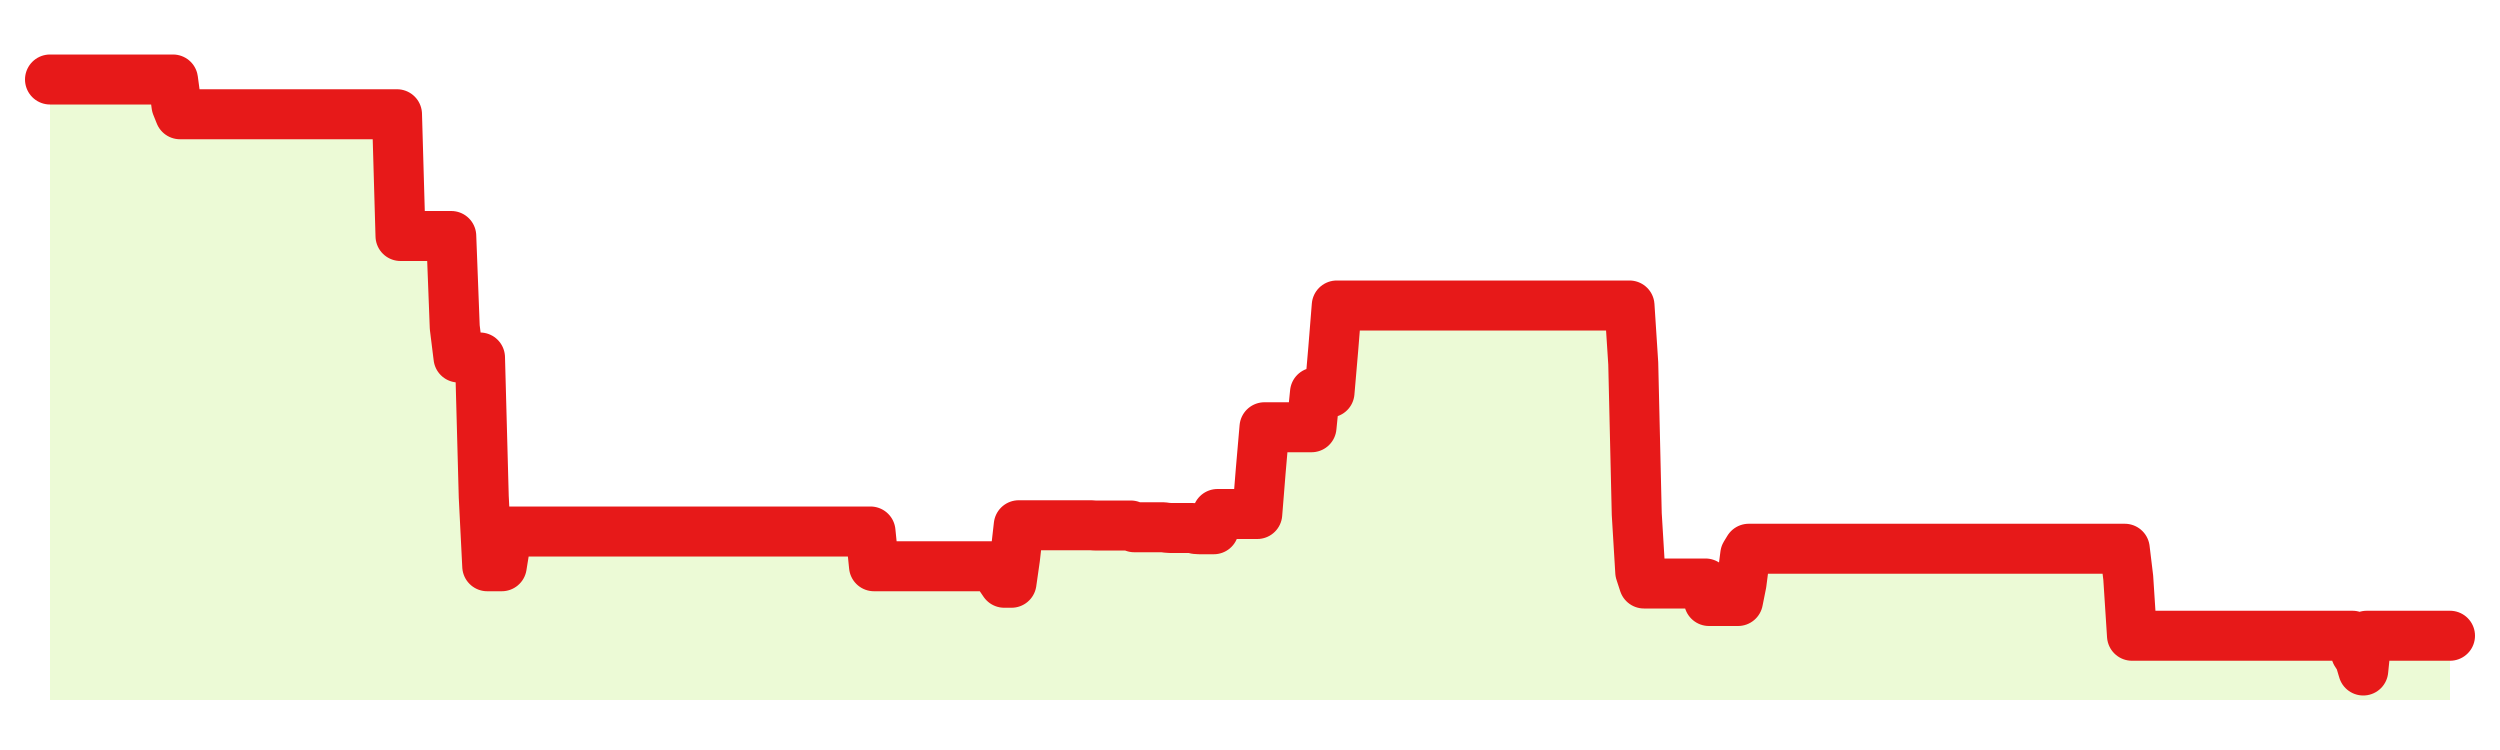
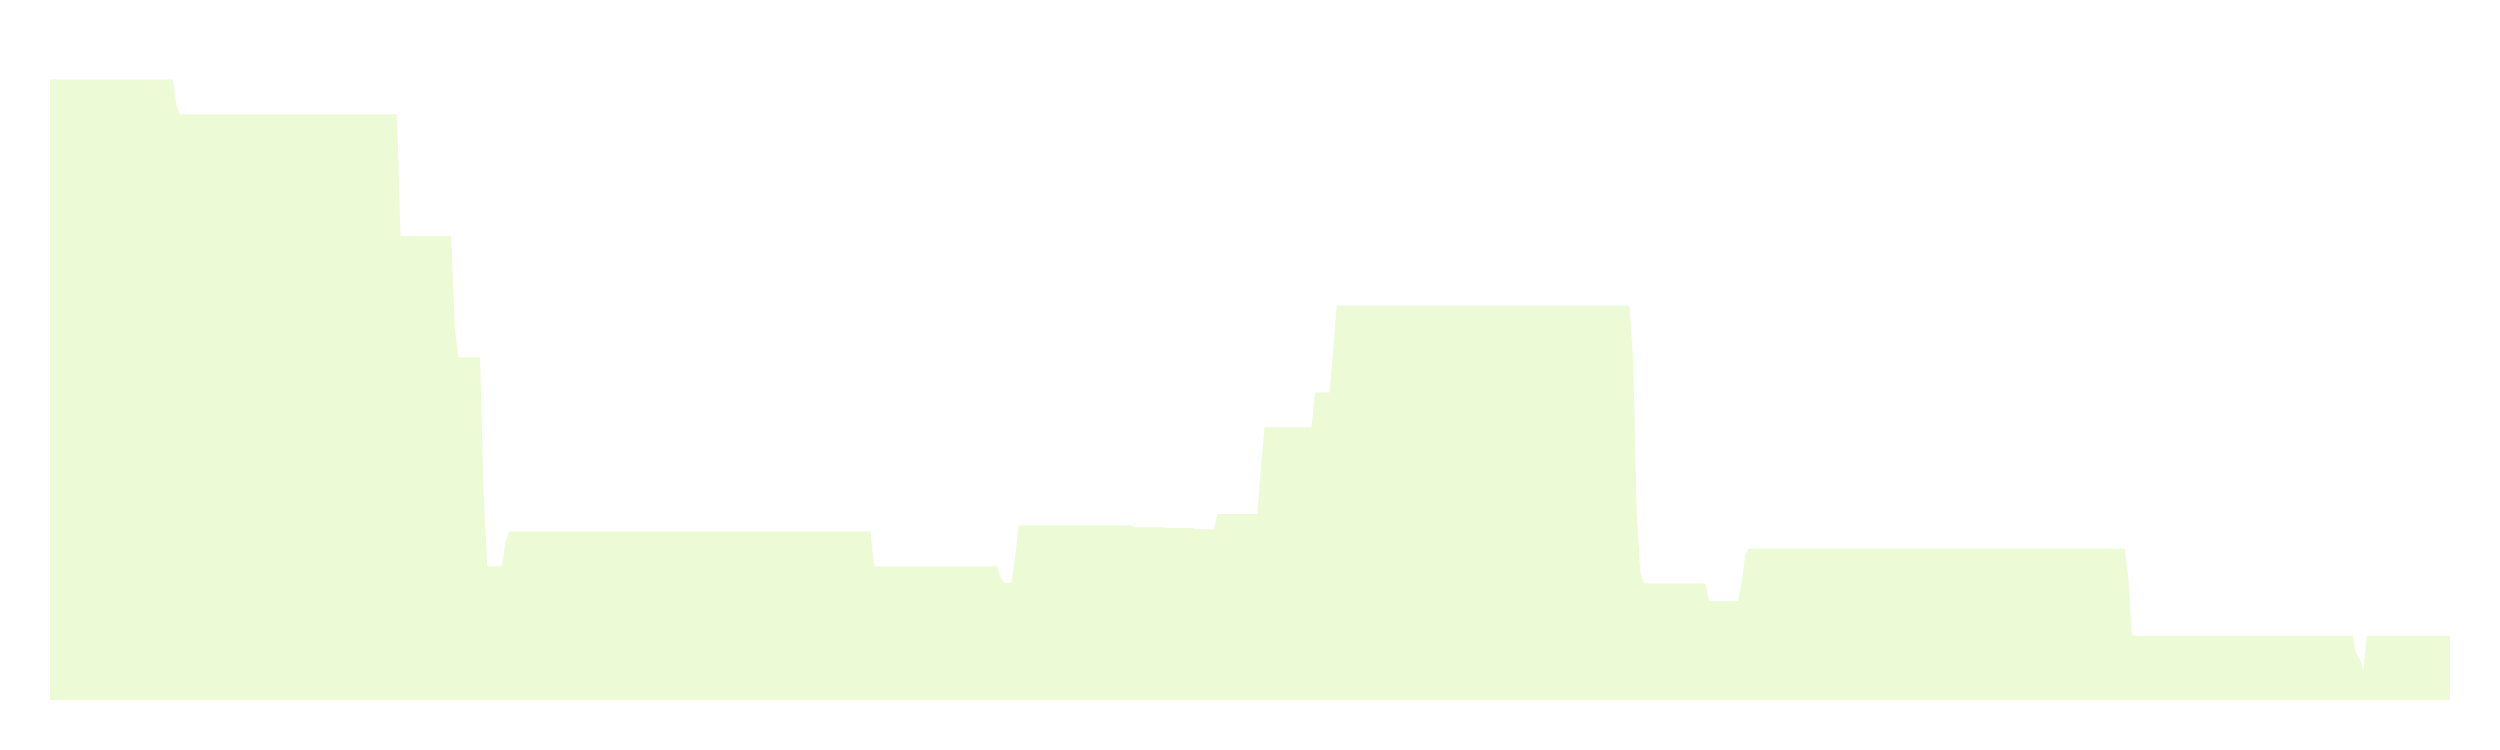
<svg xmlns="http://www.w3.org/2000/svg" width="100" height="30" viewBox="0 0 100 30">
  <rect width="100%" height="100%" fill="transparent" />
  <path d="M2.00 3.18 L2.14 3.18 L2.29 3.18 L2.43 3.18 L2.58 3.18 L2.72 3.18 L2.87 3.18 L3.01 3.18 L3.16 3.18 L3.30 3.18 L3.45 3.18 L3.59 3.18 L3.73 3.18 L3.88 3.18 L4.02 3.18 L4.17 3.18 L4.31 3.18 L4.46 3.18 L4.60 3.18 L4.75 3.18 L4.89 3.18 L5.04 3.18 L5.18 3.18 L5.33 3.18 L5.47 3.18 L5.61 3.18 L5.76 3.18 L5.90 3.18 L6.05 3.18 L6.19 3.18 L6.34 3.18 L6.48 3.18 L6.63 3.18 L6.77 3.18 L6.92 3.18 L7.06 4.22 L7.20 4.57 L7.35 4.57 L7.49 4.57 L7.64 4.57 L7.78 4.57 L7.93 4.57 L8.07 4.57 L8.22 4.57 L8.36 4.57 L8.51 4.57 L8.65 4.57 L8.80 4.57 L8.94 4.57 L9.08 4.57 L9.23 4.57 L9.37 4.57 L9.52 4.57 L9.66 4.57 L9.81 4.57 L9.95 4.57 L10.10 4.57 L10.24 4.57 L10.39 4.57 L10.53 4.57 L10.67 4.57 L10.82 4.57 L10.96 4.57 L11.11 4.57 L11.25 4.57 L11.40 4.57 L11.54 4.57 L11.69 4.57 L11.83 4.57 L11.98 4.57 L12.12 4.57 L12.27 4.57 L12.41 4.57 L12.55 4.57 L12.70 4.57 L12.84 4.57 L12.99 4.57 L13.13 4.57 L13.28 4.57 L13.42 4.57 L13.57 4.57 L13.71 4.57 L13.86 4.57 L14.00 4.57 L14.14 4.57 L14.29 4.57 L14.43 4.57 L14.58 4.57 L14.72 4.57 L14.87 4.57 L15.01 4.57 L15.16 4.57 L15.30 4.57 L15.45 4.57 L15.59 4.57 L15.73 4.57 L15.88 4.57 L16.02 9.44 L16.17 9.44 L16.31 9.44 L16.46 9.44 L16.60 9.44 L16.75 9.44 L16.89 9.44 L17.04 9.44 L17.18 9.44 L17.33 9.44 L17.47 9.44 L17.61 9.44 L17.76 9.44 L17.90 9.44 L18.05 9.44 L18.19 13.09 L18.34 14.30 L18.48 14.30 L18.63 14.30 L18.77 14.30 L18.92 14.30 L19.06 14.30 L19.20 14.30 L19.35 19.87 L19.49 22.65 L19.64 22.65 L19.78 22.65 L19.93 22.65 L20.07 22.65 L20.22 21.72 L20.36 21.26 L20.51 21.26 L20.65 21.26 L20.80 21.26 L20.94 21.26 L21.08 21.26 L21.23 21.26 L21.37 21.26 L21.52 21.26 L21.66 21.26 L21.81 21.26 L21.95 21.26 L22.10 21.26 L22.24 21.26 L22.39 21.26 L22.53 21.26 L22.67 21.26 L22.82 21.26 L22.96 21.26 L23.11 21.26 L23.25 21.26 L23.40 21.26 L23.54 21.26 L23.69 21.26 L23.83 21.26 L23.98 21.26 L24.12 21.26 L24.27 21.26 L24.41 21.26 L24.55 21.26 L24.70 21.26 L24.84 21.26 L24.99 21.26 L25.13 21.26 L25.28 21.26 L25.42 21.26 L25.57 21.26 L25.71 21.26 L25.86 21.26 L26.00 21.26 L26.14 21.26 L26.29 21.26 L26.43 21.26 L26.58 21.26 L26.72 21.26 L26.87 21.26 L27.01 21.26 L27.16 21.26 L27.30 21.26 L27.45 21.26 L27.59 21.26 L27.73 21.26 L27.88 21.26 L28.02 21.26 L28.17 21.26 L28.31 21.26 L28.46 21.26 L28.60 21.26 L28.75 21.26 L28.89 21.26 L29.04 21.26 L29.18 21.26 L29.33 21.26 L29.47 21.26 L29.61 21.26 L29.76 21.26 L29.90 21.26 L30.05 21.26 L30.19 21.26 L30.34 21.26 L30.48 21.26 L30.63 21.26 L30.77 21.26 L30.92 21.26 L31.06 21.26 L31.20 21.26 L31.35 21.26 L31.49 21.26 L31.64 21.26 L31.78 21.26 L31.93 21.26 L32.07 21.26 L32.22 21.26 L32.36 21.26 L32.51 21.26 L32.65 21.26 L32.80 21.26 L32.94 21.26 L33.08 21.26 L33.23 21.26 L33.37 21.26 L33.52 21.26 L33.66 21.26 L33.81 21.26 L33.95 21.26 L34.10 21.26 L34.24 21.26 L34.39 21.26 L34.53 21.26 L34.67 21.26 L34.82 21.26 L34.96 22.65 L35.11 22.65 L35.25 22.65 L35.40 22.65 L35.54 22.65 L35.69 22.65 L35.83 22.65 L35.98 22.65 L36.12 22.65 L36.27 22.65 L36.41 22.65 L36.55 22.65 L36.70 22.65 L36.84 22.65 L36.99 22.65 L37.13 22.65 L37.28 22.65 L37.42 22.65 L37.57 22.65 L37.71 22.65 L37.86 22.65 L38.00 22.65 L38.14 22.65 L38.29 22.65 L38.43 22.65 L38.58 22.65 L38.72 22.65 L38.87 22.65 L39.01 22.65 L39.16 22.65 L39.30 22.65 L39.45 22.65 L39.59 22.65 L39.73 22.65 L39.88 22.65 L40.02 23.09 L40.17 23.31 L40.31 23.31 L40.46 23.31 L40.60 22.33 L40.75 21.01 L40.89 21.01 L41.04 21.01 L41.18 21.01 L41.33 21.01 L41.47 21.01 L41.61 21.01 L41.76 21.01 L41.90 21.01 L42.05 21.01 L42.19 21.01 L42.34 21.01 L42.48 21.01 L42.63 21.01 L42.77 21.01 L42.92 21.01 L43.06 21.01 L43.20 21.01 L43.35 21.01 L43.49 21.01 L43.64 21.01 L43.78 21.02 L43.93 21.02 L44.07 21.02 L44.22 21.02 L44.36 21.02 L44.51 21.02 L44.65 21.02 L44.80 21.02 L44.94 21.02 L45.08 21.02 L45.23 21.02 L45.37 21.09 L45.52 21.09 L45.66 21.09 L45.81 21.09 L45.95 21.09 L46.10 21.09 L46.24 21.09 L46.39 21.09 L46.53 21.09 L46.67 21.11 L46.82 21.12 L46.96 21.12 L47.11 21.12 L47.25 21.12 L47.40 21.12 L47.54 21.12 L47.69 21.12 L47.83 21.16 L47.98 21.17 L48.12 21.17 L48.27 21.17 L48.41 21.17 L48.55 21.17 L48.70 20.56 L48.84 20.56 L48.99 20.56 L49.13 20.56 L49.28 20.56 L49.42 20.56 L49.57 20.56 L49.71 20.56 L49.86 20.56 L50.00 20.56 L50.14 20.56 L50.29 20.56 L50.43 18.82 L50.58 17.09 L50.72 17.09 L50.87 17.09 L51.01 17.09 L51.16 17.09 L51.30 17.09 L51.45 17.09 L51.59 17.09 L51.73 17.09 L51.88 17.09 L52.02 17.09 L52.17 17.09 L52.31 17.09 L52.46 17.09 L52.60 15.70 L52.75 15.70 L52.89 15.70 L53.04 15.70 L53.18 15.70 L53.33 13.96 L53.47 12.22 L53.61 12.22 L53.76 12.22 L53.90 12.22 L54.05 12.22 L54.19 12.22 L54.34 12.22 L54.48 12.22 L54.63 12.22 L54.77 12.22 L54.92 12.22 L55.06 12.22 L55.20 12.22 L55.35 12.22 L55.49 12.22 L55.64 12.22 L55.78 12.22 L55.93 12.22 L56.07 12.22 L56.22 12.22 L56.36 12.22 L56.51 12.22 L56.65 12.22 L56.80 12.22 L56.94 12.22 L57.08 12.22 L57.23 12.22 L57.37 12.22 L57.52 12.22 L57.66 12.22 L57.81 12.22 L57.95 12.22 L58.10 12.22 L58.24 12.22 L58.39 12.22 L58.53 12.22 L58.67 12.22 L58.82 12.22 L58.96 12.22 L59.11 12.22 L59.25 12.22 L59.40 12.22 L59.54 12.22 L59.69 12.22 L59.83 12.22 L59.98 12.22 L60.12 12.22 L60.27 12.22 L60.41 12.22 L60.55 12.22 L60.70 12.22 L60.84 12.22 L60.99 12.22 L61.13 12.22 L61.28 12.22 L61.42 12.22 L61.57 12.22 L61.71 12.22 L61.86 12.22 L62.00 12.22 L62.14 12.22 L62.29 12.22 L62.43 12.22 L62.58 12.22 L62.72 12.22 L62.87 12.22 L63.01 12.22 L63.16 12.22 L63.30 12.22 L63.45 12.22 L63.59 12.22 L63.73 12.22 L63.88 12.22 L64.02 12.22 L64.17 12.22 L64.31 12.22 L64.46 12.22 L64.60 12.22 L64.75 12.22 L64.89 12.22 L65.04 12.22 L65.18 12.22 L65.33 14.54 L65.47 20.56 L65.61 22.88 L65.76 23.34 L65.90 23.34 L66.05 23.34 L66.19 23.34 L66.34 23.34 L66.48 23.34 L66.63 23.34 L66.77 23.34 L66.92 23.34 L67.06 23.34 L67.20 23.34 L67.35 23.34 L67.49 23.34 L67.64 23.34 L67.78 23.34 L67.93 23.34 L68.07 23.34 L68.22 23.34 L68.36 24.04 L68.51 24.04 L68.65 24.04 L68.80 24.04 L68.94 24.04 L69.08 24.04 L69.23 24.04 L69.37 24.04 L69.52 24.04 L69.66 23.34 L69.81 22.18 L69.95 21.95 L70.10 21.95 L70.24 21.95 L70.39 21.95 L70.53 21.95 L70.67 21.95 L70.82 21.95 L70.96 21.95 L71.11 21.95 L71.25 21.95 L71.40 21.95 L71.54 21.95 L71.69 21.95 L71.83 21.95 L71.98 21.95 L72.12 21.95 L72.27 21.95 L72.41 21.95 L72.55 21.95 L72.70 21.95 L72.84 21.95 L72.99 21.95 L73.13 21.95 L73.28 21.95 L73.42 21.95 L73.57 21.95 L73.71 21.95 L73.86 21.95 L74.00 21.95 L74.14 21.95 L74.29 21.95 L74.43 21.95 L74.58 21.95 L74.72 21.95 L74.87 21.95 L75.01 21.95 L75.16 21.95 L75.30 21.95 L75.45 21.95 L75.59 21.95 L75.73 21.95 L75.88 21.95 L76.02 21.95 L76.17 21.95 L76.31 21.95 L76.46 21.95 L76.60 21.95 L76.75 21.95 L76.89 21.95 L77.04 21.95 L77.18 21.95 L77.33 21.95 L77.47 21.95 L77.61 21.95 L77.76 21.95 L77.90 21.95 L78.05 21.95 L78.19 21.95 L78.34 21.95 L78.48 21.95 L78.63 21.95 L78.77 21.95 L78.92 21.95 L79.06 21.95 L79.20 21.95 L79.35 21.95 L79.49 21.95 L79.64 21.95 L79.78 21.95 L79.93 21.95 L80.07 21.95 L80.22 21.95 L80.36 21.95 L80.51 21.95 L80.65 21.95 L80.80 21.95 L80.94 21.95 L81.08 21.95 L81.23 21.95 L81.37 21.95 L81.52 21.95 L81.66 21.95 L81.81 21.95 L81.95 21.95 L82.10 21.95 L82.24 21.95 L82.39 21.95 L82.53 21.95 L82.67 21.95 L82.82 21.95 L82.96 21.95 L83.11 21.95 L83.25 21.95 L83.40 21.95 L83.54 21.95 L83.69 21.95 L83.83 21.95 L83.98 21.95 L84.12 21.95 L84.27 21.95 L84.41 21.95 L84.55 21.95 L84.70 21.95 L84.84 21.95 L84.99 21.95 L85.13 23.11 L85.28 25.43 L85.42 25.43 L85.57 25.43 L85.71 25.43 L85.86 25.43 L86.00 25.43 L86.14 25.43 L86.29 25.43 L86.43 25.43 L86.58 25.43 L86.72 25.43 L86.87 25.43 L87.01 25.43 L87.16 25.43 L87.30 25.43 L87.45 25.43 L87.59 25.43 L87.73 25.43 L87.88 25.43 L88.02 25.43 L88.17 25.43 L88.31 25.43 L88.46 25.43 L88.60 25.43 L88.75 25.43 L88.89 25.43 L89.04 25.43 L89.18 25.43 L89.33 25.43 L89.47 25.43 L89.61 25.43 L89.76 25.43 L89.90 25.43 L90.05 25.43 L90.19 25.43 L90.34 25.43 L90.48 25.43 L90.63 25.43 L90.77 25.43 L90.92 25.43 L91.06 25.43 L91.20 25.43 L91.35 25.43 L91.49 25.43 L91.64 25.43 L91.78 25.43 L91.93 25.43 L92.07 25.43 L92.22 25.43 L92.36 25.43 L92.51 25.43 L92.65 25.43 L92.80 25.43 L92.94 25.43 L93.08 25.43 L93.23 25.43 L93.37 25.43 L93.52 25.43 L93.66 25.43 L93.81 25.43 L93.95 25.43 L94.10 25.43 L94.24 26.12 L94.39 26.35 L94.53 26.82 L94.67 25.43 L94.82 25.43 L94.96 25.43 L95.11 25.43 L95.25 25.43 L95.40 25.43 L95.54 25.43 L95.69 25.43 L95.83 25.43 L95.98 25.43 L96.12 25.43 L96.27 25.43 L96.41 25.43 L96.55 25.43 L96.70 25.43 L96.84 25.43 L96.99 25.43 L97.13 25.43 L97.28 25.43 L97.42 25.43 L97.57 25.43 L97.71 25.43 L97.86 25.43 L98.00 25.43 L98.00 28 L2.00 28 Z" fill="#a3e635" opacity="0.2" />
-   <path d="M2.00 3.18 L2.14 3.18 L2.29 3.18 L2.43 3.18 L2.58 3.18 L2.72 3.18 L2.87 3.18 L3.01 3.18 L3.16 3.18 L3.30 3.18 L3.45 3.18 L3.59 3.18 L3.73 3.18 L3.88 3.18 L4.02 3.18 L4.17 3.18 L4.31 3.18 L4.46 3.18 L4.60 3.18 L4.75 3.18 L4.89 3.18 L5.04 3.18 L5.18 3.18 L5.33 3.18 L5.47 3.18 L5.61 3.18 L5.76 3.18 L5.90 3.18 L6.05 3.18 L6.19 3.18 L6.34 3.18 L6.48 3.18 L6.63 3.18 L6.77 3.18 L6.92 3.18 L7.06 4.22 L7.20 4.57 L7.35 4.57 L7.49 4.57 L7.64 4.57 L7.78 4.57 L7.93 4.57 L8.07 4.57 L8.22 4.57 L8.36 4.57 L8.51 4.57 L8.65 4.57 L8.80 4.57 L8.94 4.57 L9.08 4.57 L9.23 4.57 L9.37 4.57 L9.52 4.57 L9.66 4.57 L9.81 4.57 L9.95 4.57 L10.10 4.57 L10.24 4.57 L10.39 4.57 L10.53 4.57 L10.67 4.57 L10.82 4.57 L10.96 4.57 L11.11 4.57 L11.25 4.57 L11.40 4.57 L11.54 4.57 L11.69 4.57 L11.83 4.57 L11.98 4.57 L12.12 4.57 L12.27 4.57 L12.41 4.57 L12.55 4.57 L12.70 4.57 L12.84 4.57 L12.99 4.57 L13.13 4.57 L13.28 4.57 L13.42 4.57 L13.57 4.57 L13.71 4.57 L13.86 4.57 L14.00 4.57 L14.14 4.57 L14.29 4.57 L14.43 4.57 L14.58 4.57 L14.72 4.57 L14.87 4.57 L15.01 4.57 L15.16 4.57 L15.30 4.57 L15.45 4.57 L15.59 4.57 L15.73 4.57 L15.88 4.57 L16.02 9.44 L16.17 9.44 L16.31 9.44 L16.46 9.44 L16.60 9.44 L16.75 9.44 L16.89 9.44 L17.04 9.44 L17.18 9.44 L17.33 9.44 L17.47 9.44 L17.61 9.44 L17.76 9.44 L17.90 9.44 L18.05 9.44 L18.19 13.09 L18.34 14.30 L18.48 14.30 L18.63 14.30 L18.77 14.30 L18.92 14.30 L19.06 14.30 L19.20 14.30 L19.35 19.87 L19.49 22.65 L19.64 22.65 L19.78 22.65 L19.93 22.65 L20.07 22.65 L20.22 21.72 L20.36 21.26 L20.51 21.26 L20.65 21.26 L20.80 21.26 L20.94 21.26 L21.08 21.26 L21.23 21.26 L21.37 21.26 L21.52 21.26 L21.66 21.26 L21.81 21.26 L21.95 21.26 L22.10 21.26 L22.24 21.26 L22.39 21.26 L22.53 21.26 L22.67 21.26 L22.82 21.26 L22.96 21.26 L23.11 21.26 L23.25 21.26 L23.40 21.26 L23.54 21.26 L23.69 21.26 L23.83 21.26 L23.98 21.26 L24.12 21.26 L24.27 21.26 L24.41 21.26 L24.55 21.26 L24.70 21.26 L24.84 21.26 L24.99 21.26 L25.13 21.26 L25.28 21.26 L25.42 21.26 L25.57 21.26 L25.71 21.26 L25.86 21.26 L26.00 21.26 L26.14 21.26 L26.29 21.26 L26.43 21.26 L26.58 21.26 L26.72 21.26 L26.87 21.26 L27.01 21.26 L27.16 21.26 L27.30 21.26 L27.45 21.26 L27.59 21.26 L27.73 21.26 L27.88 21.26 L28.02 21.26 L28.17 21.26 L28.31 21.26 L28.46 21.26 L28.60 21.26 L28.75 21.26 L28.89 21.26 L29.04 21.26 L29.18 21.26 L29.33 21.26 L29.47 21.26 L29.61 21.26 L29.76 21.26 L29.90 21.26 L30.05 21.26 L30.19 21.26 L30.34 21.26 L30.48 21.26 L30.63 21.26 L30.77 21.26 L30.92 21.26 L31.06 21.26 L31.20 21.26 L31.35 21.26 L31.49 21.26 L31.64 21.26 L31.78 21.26 L31.93 21.26 L32.07 21.26 L32.22 21.26 L32.36 21.26 L32.51 21.26 L32.65 21.26 L32.80 21.26 L32.94 21.26 L33.08 21.26 L33.23 21.26 L33.37 21.26 L33.52 21.26 L33.66 21.26 L33.81 21.26 L33.95 21.26 L34.10 21.26 L34.24 21.26 L34.39 21.26 L34.53 21.26 L34.67 21.26 L34.82 21.26 L34.96 22.65 L35.11 22.65 L35.25 22.65 L35.40 22.65 L35.54 22.65 L35.69 22.65 L35.83 22.65 L35.98 22.65 L36.12 22.65 L36.27 22.65 L36.41 22.65 L36.55 22.65 L36.70 22.65 L36.84 22.65 L36.99 22.65 L37.13 22.65 L37.28 22.65 L37.42 22.65 L37.57 22.65 L37.71 22.65 L37.86 22.65 L38.00 22.65 L38.14 22.65 L38.29 22.65 L38.43 22.65 L38.58 22.65 L38.72 22.65 L38.87 22.65 L39.01 22.65 L39.16 22.65 L39.30 22.65 L39.45 22.65 L39.59 22.65 L39.73 22.65 L39.88 22.65 L40.02 23.09 L40.17 23.31 L40.31 23.31 L40.46 23.31 L40.60 22.33 L40.75 21.01 L40.89 21.01 L41.04 21.01 L41.18 21.01 L41.33 21.01 L41.47 21.01 L41.61 21.01 L41.76 21.01 L41.90 21.01 L42.05 21.01 L42.19 21.01 L42.34 21.01 L42.48 21.01 L42.63 21.01 L42.77 21.01 L42.92 21.01 L43.06 21.01 L43.20 21.01 L43.35 21.01 L43.49 21.01 L43.64 21.01 L43.78 21.02 L43.93 21.02 L44.07 21.02 L44.22 21.02 L44.36 21.02 L44.51 21.02 L44.65 21.02 L44.80 21.02 L44.94 21.02 L45.08 21.02 L45.23 21.02 L45.37 21.09 L45.52 21.09 L45.66 21.09 L45.81 21.09 L45.95 21.09 L46.10 21.09 L46.24 21.09 L46.39 21.09 L46.53 21.09 L46.67 21.11 L46.82 21.12 L46.96 21.12 L47.11 21.12 L47.25 21.12 L47.40 21.12 L47.54 21.12 L47.69 21.12 L47.83 21.16 L47.98 21.17 L48.12 21.17 L48.27 21.17 L48.41 21.17 L48.55 21.17 L48.70 20.56 L48.84 20.56 L48.99 20.56 L49.13 20.56 L49.28 20.56 L49.42 20.56 L49.57 20.56 L49.71 20.56 L49.86 20.56 L50.00 20.56 L50.14 20.56 L50.29 20.56 L50.43 18.82 L50.58 17.09 L50.72 17.09 L50.87 17.09 L51.01 17.09 L51.16 17.09 L51.30 17.09 L51.45 17.09 L51.59 17.09 L51.73 17.09 L51.88 17.09 L52.02 17.09 L52.17 17.09 L52.31 17.09 L52.46 17.09 L52.60 15.70 L52.75 15.70 L52.89 15.70 L53.04 15.70 L53.18 15.70 L53.33 13.96 L53.47 12.22 L53.61 12.22 L53.76 12.22 L53.90 12.22 L54.05 12.22 L54.19 12.22 L54.34 12.22 L54.48 12.22 L54.63 12.22 L54.77 12.22 L54.92 12.22 L55.06 12.22 L55.20 12.22 L55.35 12.22 L55.49 12.22 L55.64 12.22 L55.78 12.22 L55.93 12.22 L56.07 12.22 L56.22 12.22 L56.36 12.22 L56.51 12.22 L56.65 12.22 L56.80 12.22 L56.94 12.22 L57.08 12.22 L57.23 12.22 L57.37 12.22 L57.52 12.22 L57.66 12.22 L57.81 12.22 L57.95 12.22 L58.10 12.22 L58.24 12.22 L58.39 12.22 L58.53 12.22 L58.67 12.22 L58.82 12.22 L58.96 12.22 L59.11 12.22 L59.25 12.22 L59.40 12.22 L59.54 12.22 L59.69 12.22 L59.83 12.22 L59.98 12.22 L60.12 12.22 L60.27 12.22 L60.41 12.22 L60.55 12.22 L60.70 12.22 L60.84 12.22 L60.99 12.22 L61.13 12.22 L61.28 12.22 L61.42 12.22 L61.57 12.22 L61.71 12.22 L61.86 12.22 L62.00 12.22 L62.14 12.22 L62.29 12.22 L62.43 12.22 L62.58 12.22 L62.72 12.22 L62.87 12.22 L63.01 12.22 L63.16 12.22 L63.30 12.22 L63.45 12.22 L63.59 12.22 L63.73 12.22 L63.88 12.22 L64.02 12.22 L64.17 12.22 L64.31 12.22 L64.46 12.22 L64.60 12.22 L64.75 12.22 L64.89 12.22 L65.04 12.22 L65.18 12.22 L65.33 14.54 L65.47 20.56 L65.61 22.88 L65.76 23.34 L65.90 23.34 L66.05 23.34 L66.19 23.34 L66.34 23.34 L66.48 23.34 L66.63 23.34 L66.77 23.34 L66.92 23.34 L67.06 23.34 L67.20 23.34 L67.35 23.34 L67.49 23.34 L67.64 23.34 L67.78 23.34 L67.93 23.34 L68.07 23.34 L68.22 23.34 L68.36 24.04 L68.51 24.04 L68.65 24.04 L68.80 24.04 L68.94 24.04 L69.08 24.04 L69.23 24.04 L69.37 24.04 L69.52 24.04 L69.66 23.34 L69.81 22.18 L69.95 21.95 L70.10 21.95 L70.24 21.95 L70.39 21.95 L70.53 21.95 L70.67 21.95 L70.82 21.95 L70.96 21.95 L71.11 21.95 L71.25 21.95 L71.40 21.95 L71.54 21.95 L71.69 21.95 L71.83 21.95 L71.98 21.95 L72.12 21.95 L72.27 21.95 L72.41 21.95 L72.55 21.95 L72.70 21.95 L72.84 21.95 L72.99 21.95 L73.13 21.95 L73.28 21.95 L73.42 21.95 L73.57 21.95 L73.71 21.95 L73.86 21.95 L74.00 21.95 L74.14 21.95 L74.29 21.95 L74.43 21.95 L74.58 21.95 L74.72 21.95 L74.87 21.95 L75.01 21.95 L75.16 21.95 L75.30 21.95 L75.45 21.95 L75.59 21.95 L75.73 21.95 L75.88 21.95 L76.02 21.95 L76.17 21.95 L76.31 21.95 L76.46 21.95 L76.60 21.95 L76.75 21.95 L76.89 21.95 L77.04 21.95 L77.18 21.95 L77.33 21.95 L77.47 21.95 L77.61 21.95 L77.76 21.95 L77.90 21.95 L78.05 21.95 L78.19 21.95 L78.34 21.95 L78.48 21.95 L78.63 21.95 L78.77 21.95 L78.92 21.95 L79.06 21.95 L79.20 21.95 L79.35 21.95 L79.49 21.95 L79.64 21.95 L79.78 21.95 L79.93 21.95 L80.07 21.95 L80.22 21.95 L80.36 21.95 L80.51 21.95 L80.65 21.95 L80.80 21.95 L80.94 21.95 L81.08 21.95 L81.23 21.95 L81.37 21.95 L81.52 21.95 L81.66 21.95 L81.81 21.95 L81.95 21.95 L82.10 21.95 L82.24 21.95 L82.39 21.95 L82.53 21.95 L82.67 21.95 L82.82 21.95 L82.96 21.95 L83.11 21.95 L83.25 21.95 L83.40 21.95 L83.54 21.95 L83.69 21.95 L83.83 21.95 L83.98 21.95 L84.12 21.95 L84.27 21.95 L84.41 21.95 L84.55 21.95 L84.70 21.95 L84.84 21.95 L84.99 21.95 L85.13 23.11 L85.28 25.43 L85.42 25.43 L85.57 25.43 L85.71 25.43 L85.86 25.43 L86.00 25.43 L86.14 25.43 L86.29 25.43 L86.43 25.43 L86.58 25.43 L86.72 25.43 L86.87 25.43 L87.01 25.43 L87.16 25.43 L87.30 25.43 L87.45 25.43 L87.59 25.43 L87.73 25.43 L87.88 25.43 L88.02 25.43 L88.17 25.43 L88.31 25.43 L88.46 25.43 L88.60 25.43 L88.75 25.43 L88.89 25.43 L89.04 25.43 L89.18 25.43 L89.33 25.43 L89.47 25.43 L89.61 25.43 L89.76 25.43 L89.90 25.43 L90.05 25.43 L90.19 25.43 L90.34 25.43 L90.48 25.43 L90.63 25.43 L90.77 25.43 L90.92 25.43 L91.06 25.43 L91.20 25.43 L91.35 25.43 L91.49 25.43 L91.64 25.43 L91.78 25.43 L91.93 25.43 L92.07 25.43 L92.22 25.43 L92.36 25.43 L92.51 25.43 L92.65 25.43 L92.80 25.43 L92.94 25.43 L93.08 25.43 L93.23 25.43 L93.37 25.43 L93.52 25.43 L93.66 25.43 L93.81 25.43 L93.95 25.43 L94.10 25.43 L94.24 26.12 L94.39 26.35 L94.53 26.82 L94.67 25.43 L94.82 25.43 L94.96 25.43 L95.11 25.43 L95.25 25.43 L95.40 25.43 L95.54 25.43 L95.69 25.43 L95.83 25.43 L95.98 25.43 L96.12 25.43 L96.27 25.43 L96.41 25.43 L96.55 25.43 L96.70 25.43 L96.84 25.43 L96.99 25.43 L97.13 25.43 L97.28 25.43 L97.42 25.43 L97.57 25.43 L97.71 25.43 L97.86 25.43 L98.00 25.43" fill="none" stroke="#e71919ff" stroke-width="2" stroke-linecap="round" stroke-linejoin="round" />
</svg>